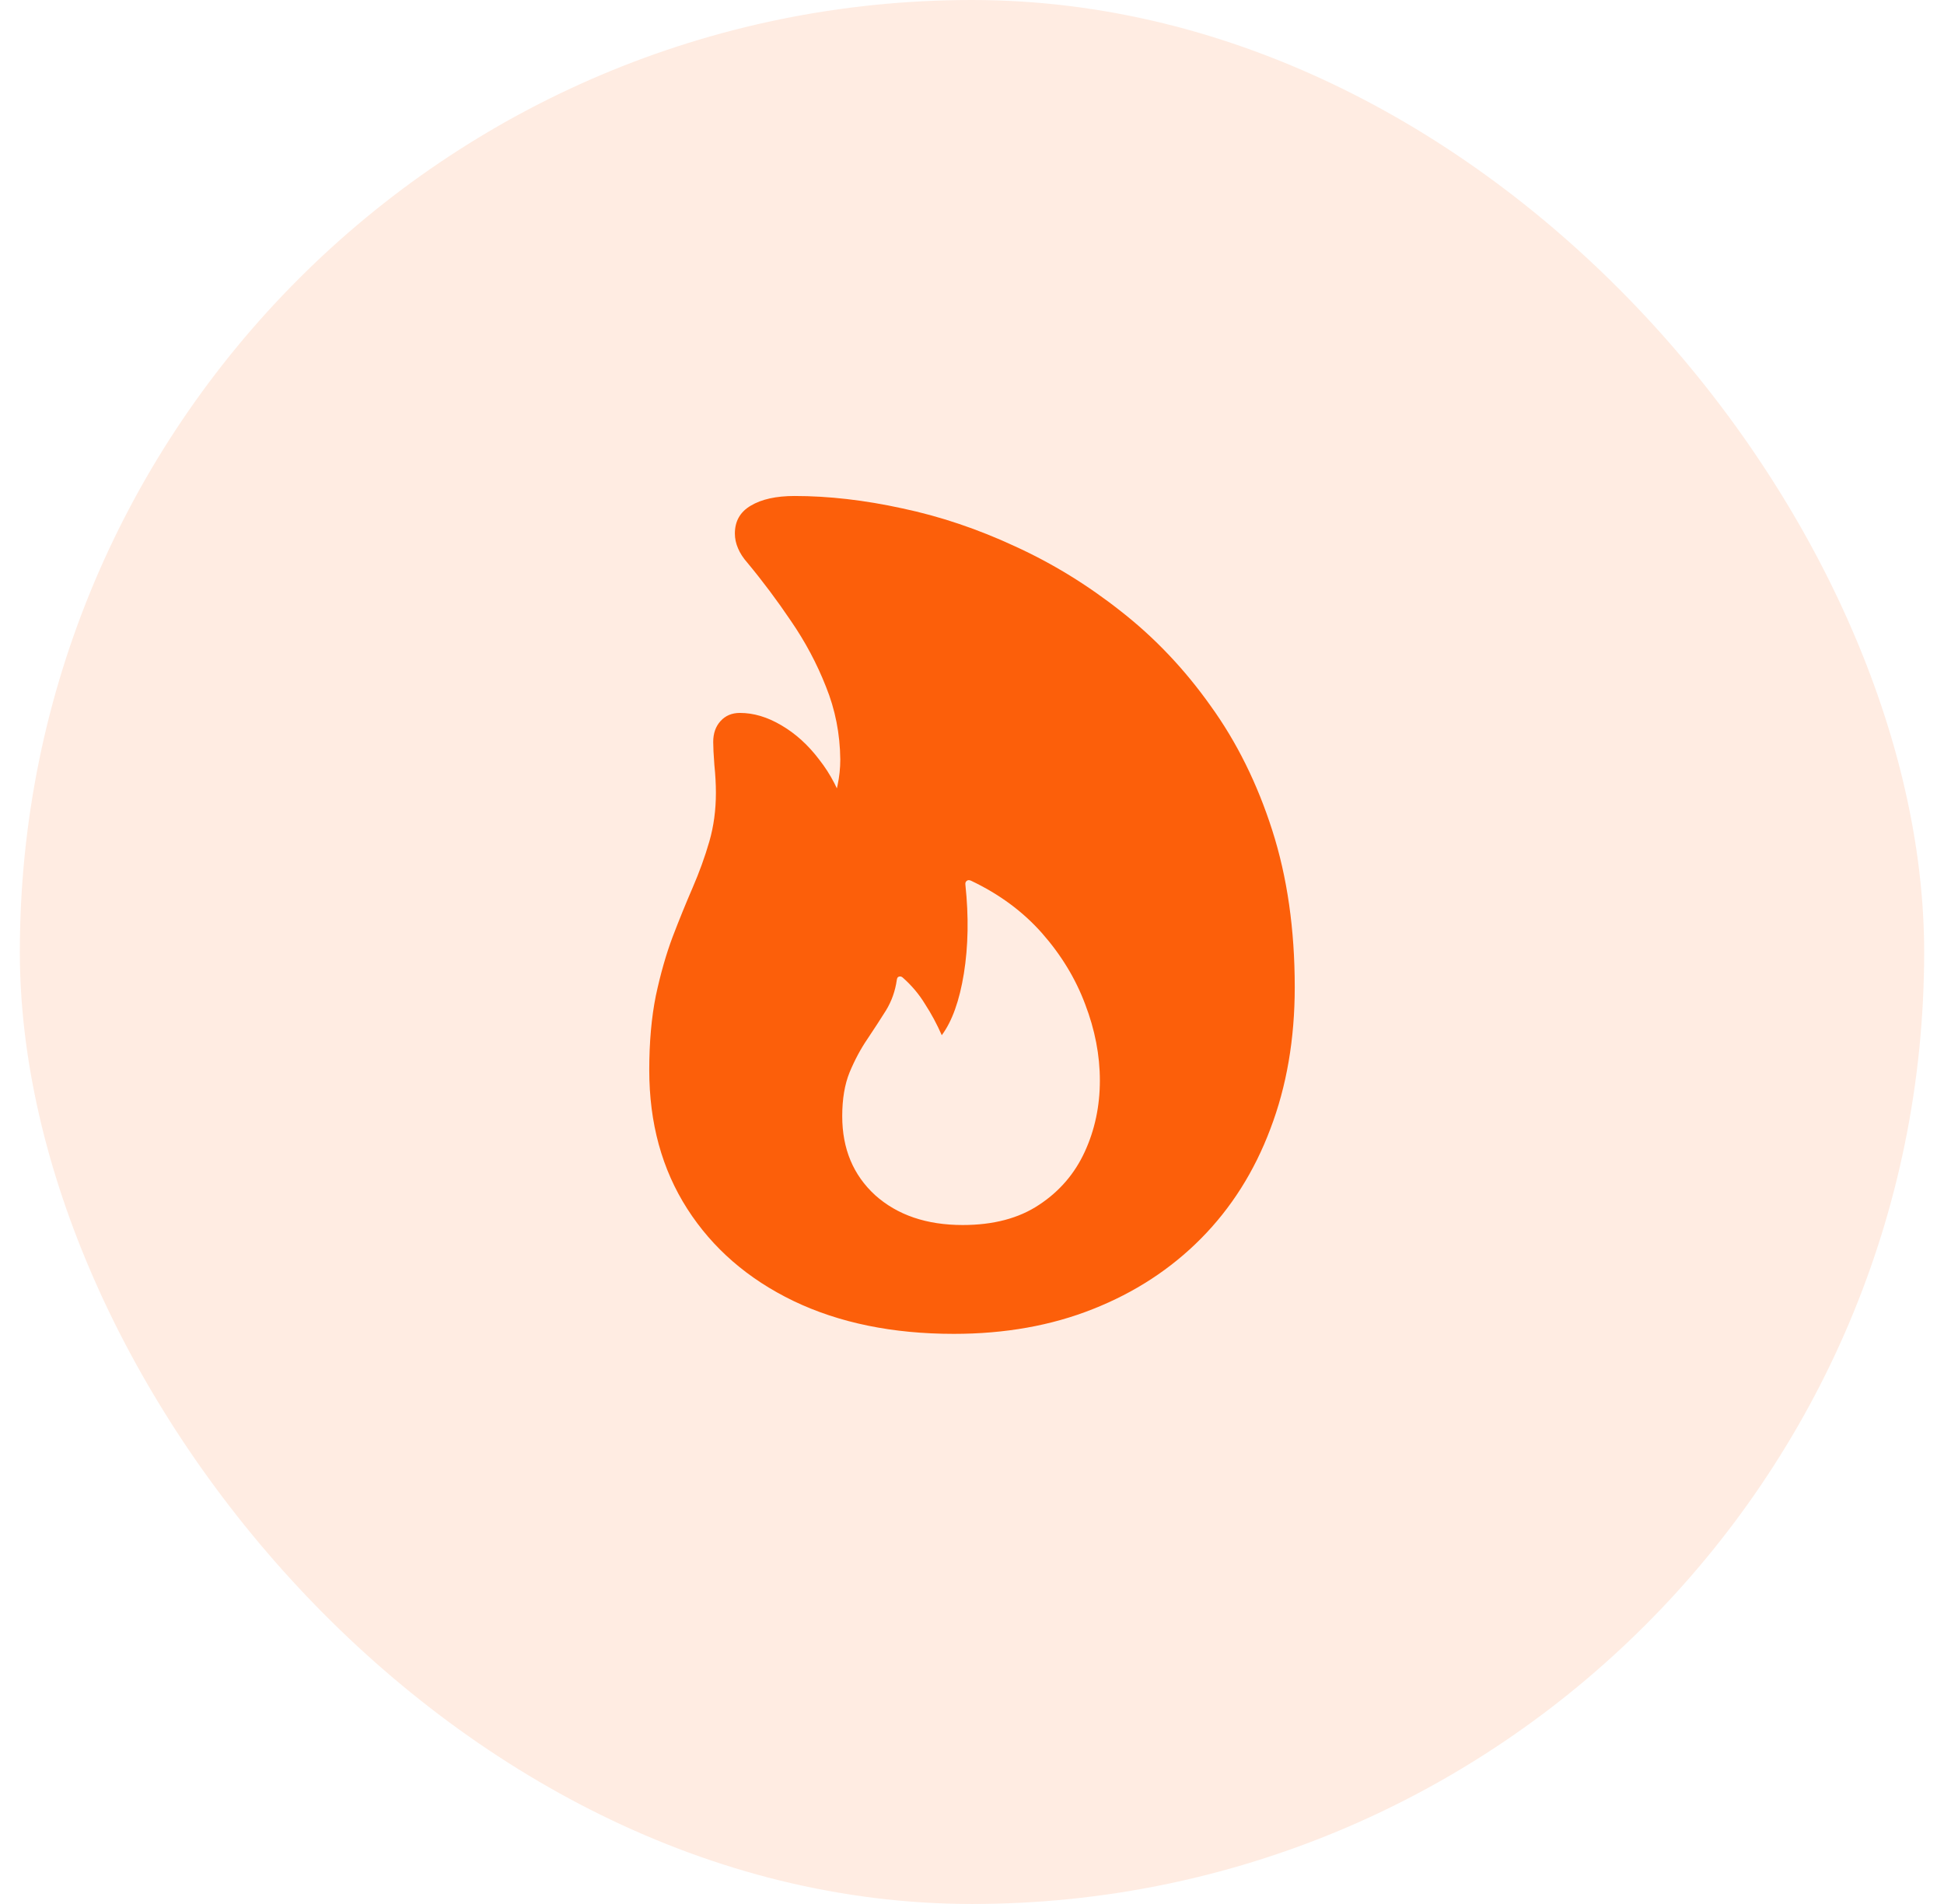
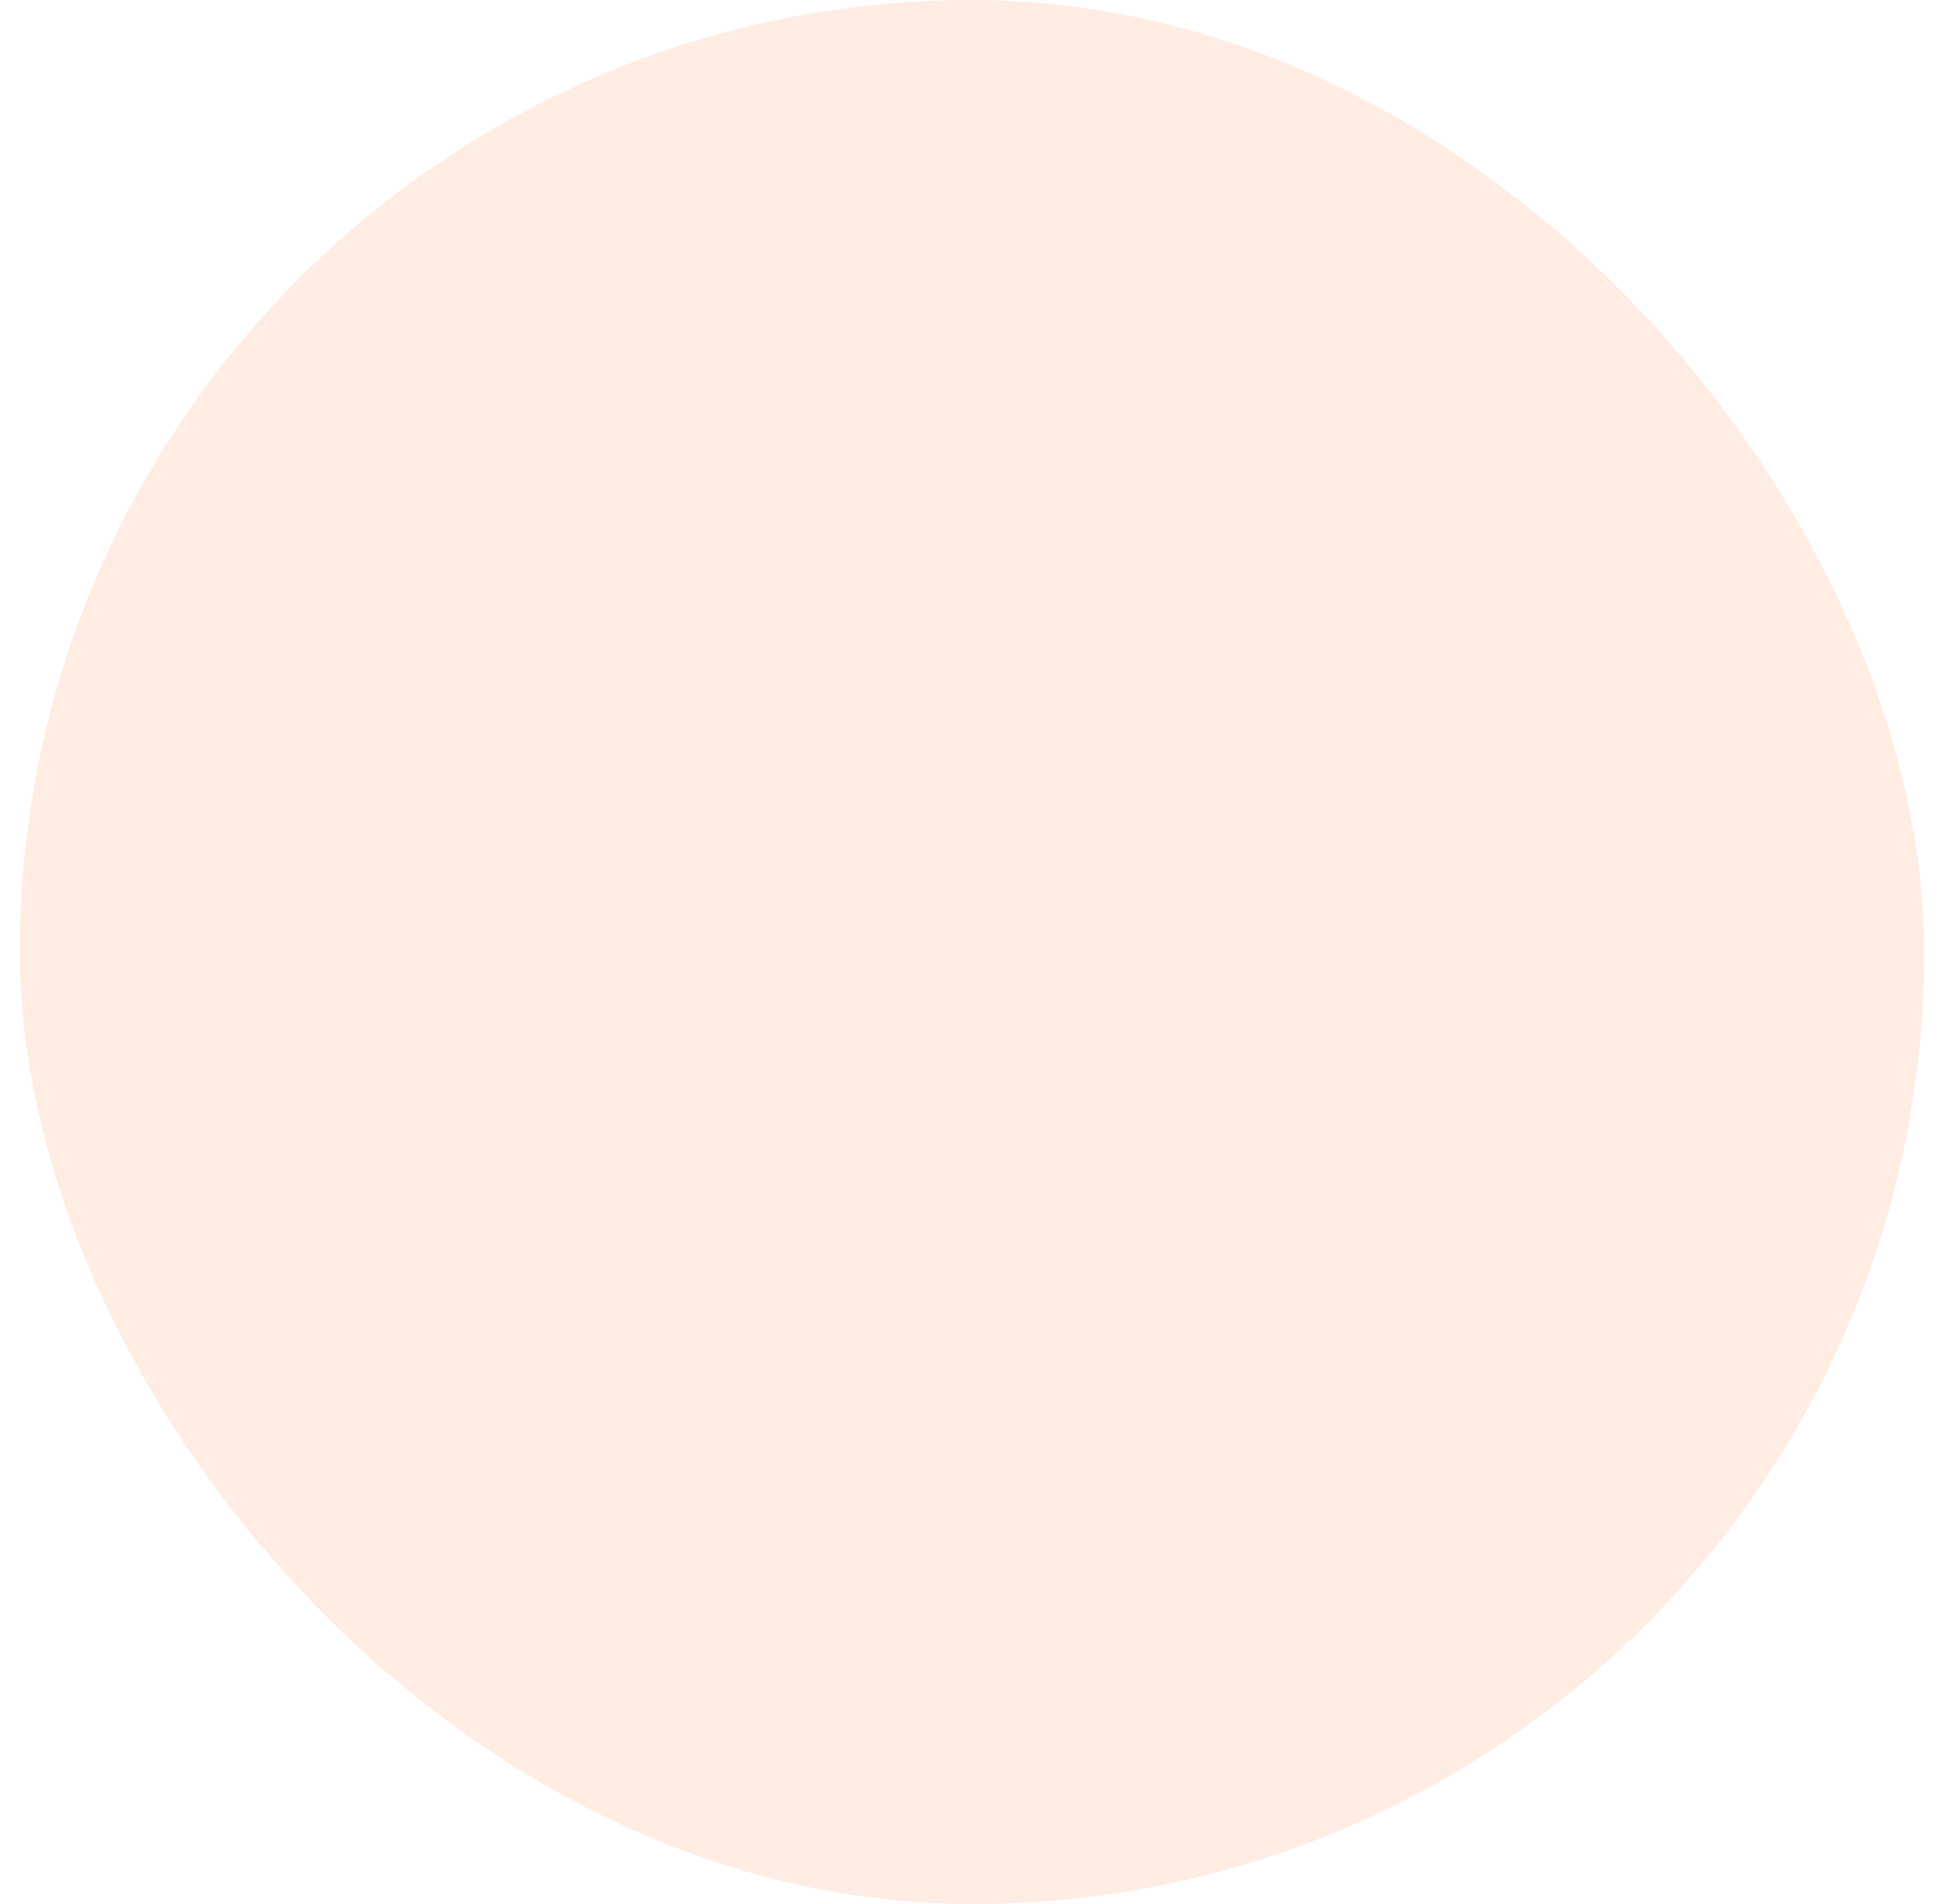
<svg xmlns="http://www.w3.org/2000/svg" width="49" height="48" viewBox="0 0 49 48" fill="none">
  <rect x="0.5" width="48" height="48" rx="24" fill="#FC5F0A" fill-opacity="0.12" />
-   <path d="M24.041 33.627C22.498 33.627 21.15 33.35 19.998 32.797C18.852 32.243 17.96 31.469 17.322 30.473C16.684 29.477 16.365 28.311 16.365 26.977C16.365 26.273 16.421 25.648 16.531 25.102C16.648 24.555 16.788 24.063 16.951 23.627C17.12 23.184 17.29 22.768 17.459 22.377C17.628 21.986 17.768 21.599 17.879 21.215C17.99 20.831 18.045 20.421 18.045 19.984C18.045 19.77 18.032 19.535 18.006 19.281C17.986 19.021 17.977 18.829 17.977 18.705C17.977 18.49 18.038 18.314 18.162 18.178C18.286 18.041 18.449 17.973 18.65 17.973C18.995 17.973 19.344 18.077 19.695 18.285C20.053 18.494 20.372 18.783 20.652 19.154C20.939 19.519 21.157 19.942 21.307 20.424L20.818 20.521C20.975 20.248 21.072 20.007 21.111 19.799C21.157 19.584 21.18 19.366 21.18 19.145C21.173 18.5 21.053 17.888 20.818 17.309C20.59 16.729 20.297 16.179 19.939 15.658C19.588 15.137 19.22 14.646 18.836 14.184C18.732 14.066 18.654 13.946 18.602 13.822C18.549 13.699 18.523 13.575 18.523 13.451C18.523 13.139 18.657 12.904 18.924 12.748C19.197 12.585 19.565 12.504 20.027 12.504C20.887 12.504 21.792 12.608 22.742 12.816C23.699 13.018 24.646 13.337 25.584 13.773C26.528 14.203 27.423 14.753 28.27 15.424C29.116 16.088 29.865 16.879 30.516 17.797C31.173 18.708 31.691 19.753 32.068 20.932C32.446 22.11 32.635 23.428 32.635 24.887C32.635 26.195 32.43 27.387 32.02 28.461C31.616 29.535 31.033 30.456 30.271 31.225C29.51 31.993 28.602 32.585 27.547 33.002C26.499 33.419 25.33 33.627 24.041 33.627ZM24.266 30.883C25.04 30.883 25.682 30.713 26.189 30.375C26.704 30.037 27.088 29.59 27.342 29.037C27.596 28.484 27.723 27.885 27.723 27.24C27.723 26.602 27.599 25.961 27.352 25.316C27.111 24.672 26.749 24.076 26.268 23.529C25.786 22.982 25.187 22.54 24.471 22.201C24.425 22.182 24.389 22.185 24.363 22.211C24.337 22.23 24.328 22.263 24.334 22.309C24.419 23.109 24.406 23.855 24.295 24.545C24.184 25.229 23.999 25.746 23.738 26.098C23.615 25.818 23.475 25.557 23.318 25.316C23.169 25.069 22.98 24.844 22.752 24.643C22.719 24.616 22.687 24.61 22.654 24.623C22.628 24.63 22.612 24.656 22.605 24.701C22.566 24.981 22.475 25.238 22.332 25.473C22.189 25.701 22.033 25.941 21.863 26.195C21.694 26.443 21.544 26.723 21.414 27.035C21.29 27.341 21.229 27.709 21.229 28.139C21.229 28.959 21.505 29.623 22.059 30.131C22.619 30.632 23.354 30.883 24.266 30.883Z" fill="#FC5F0A" />
</svg>